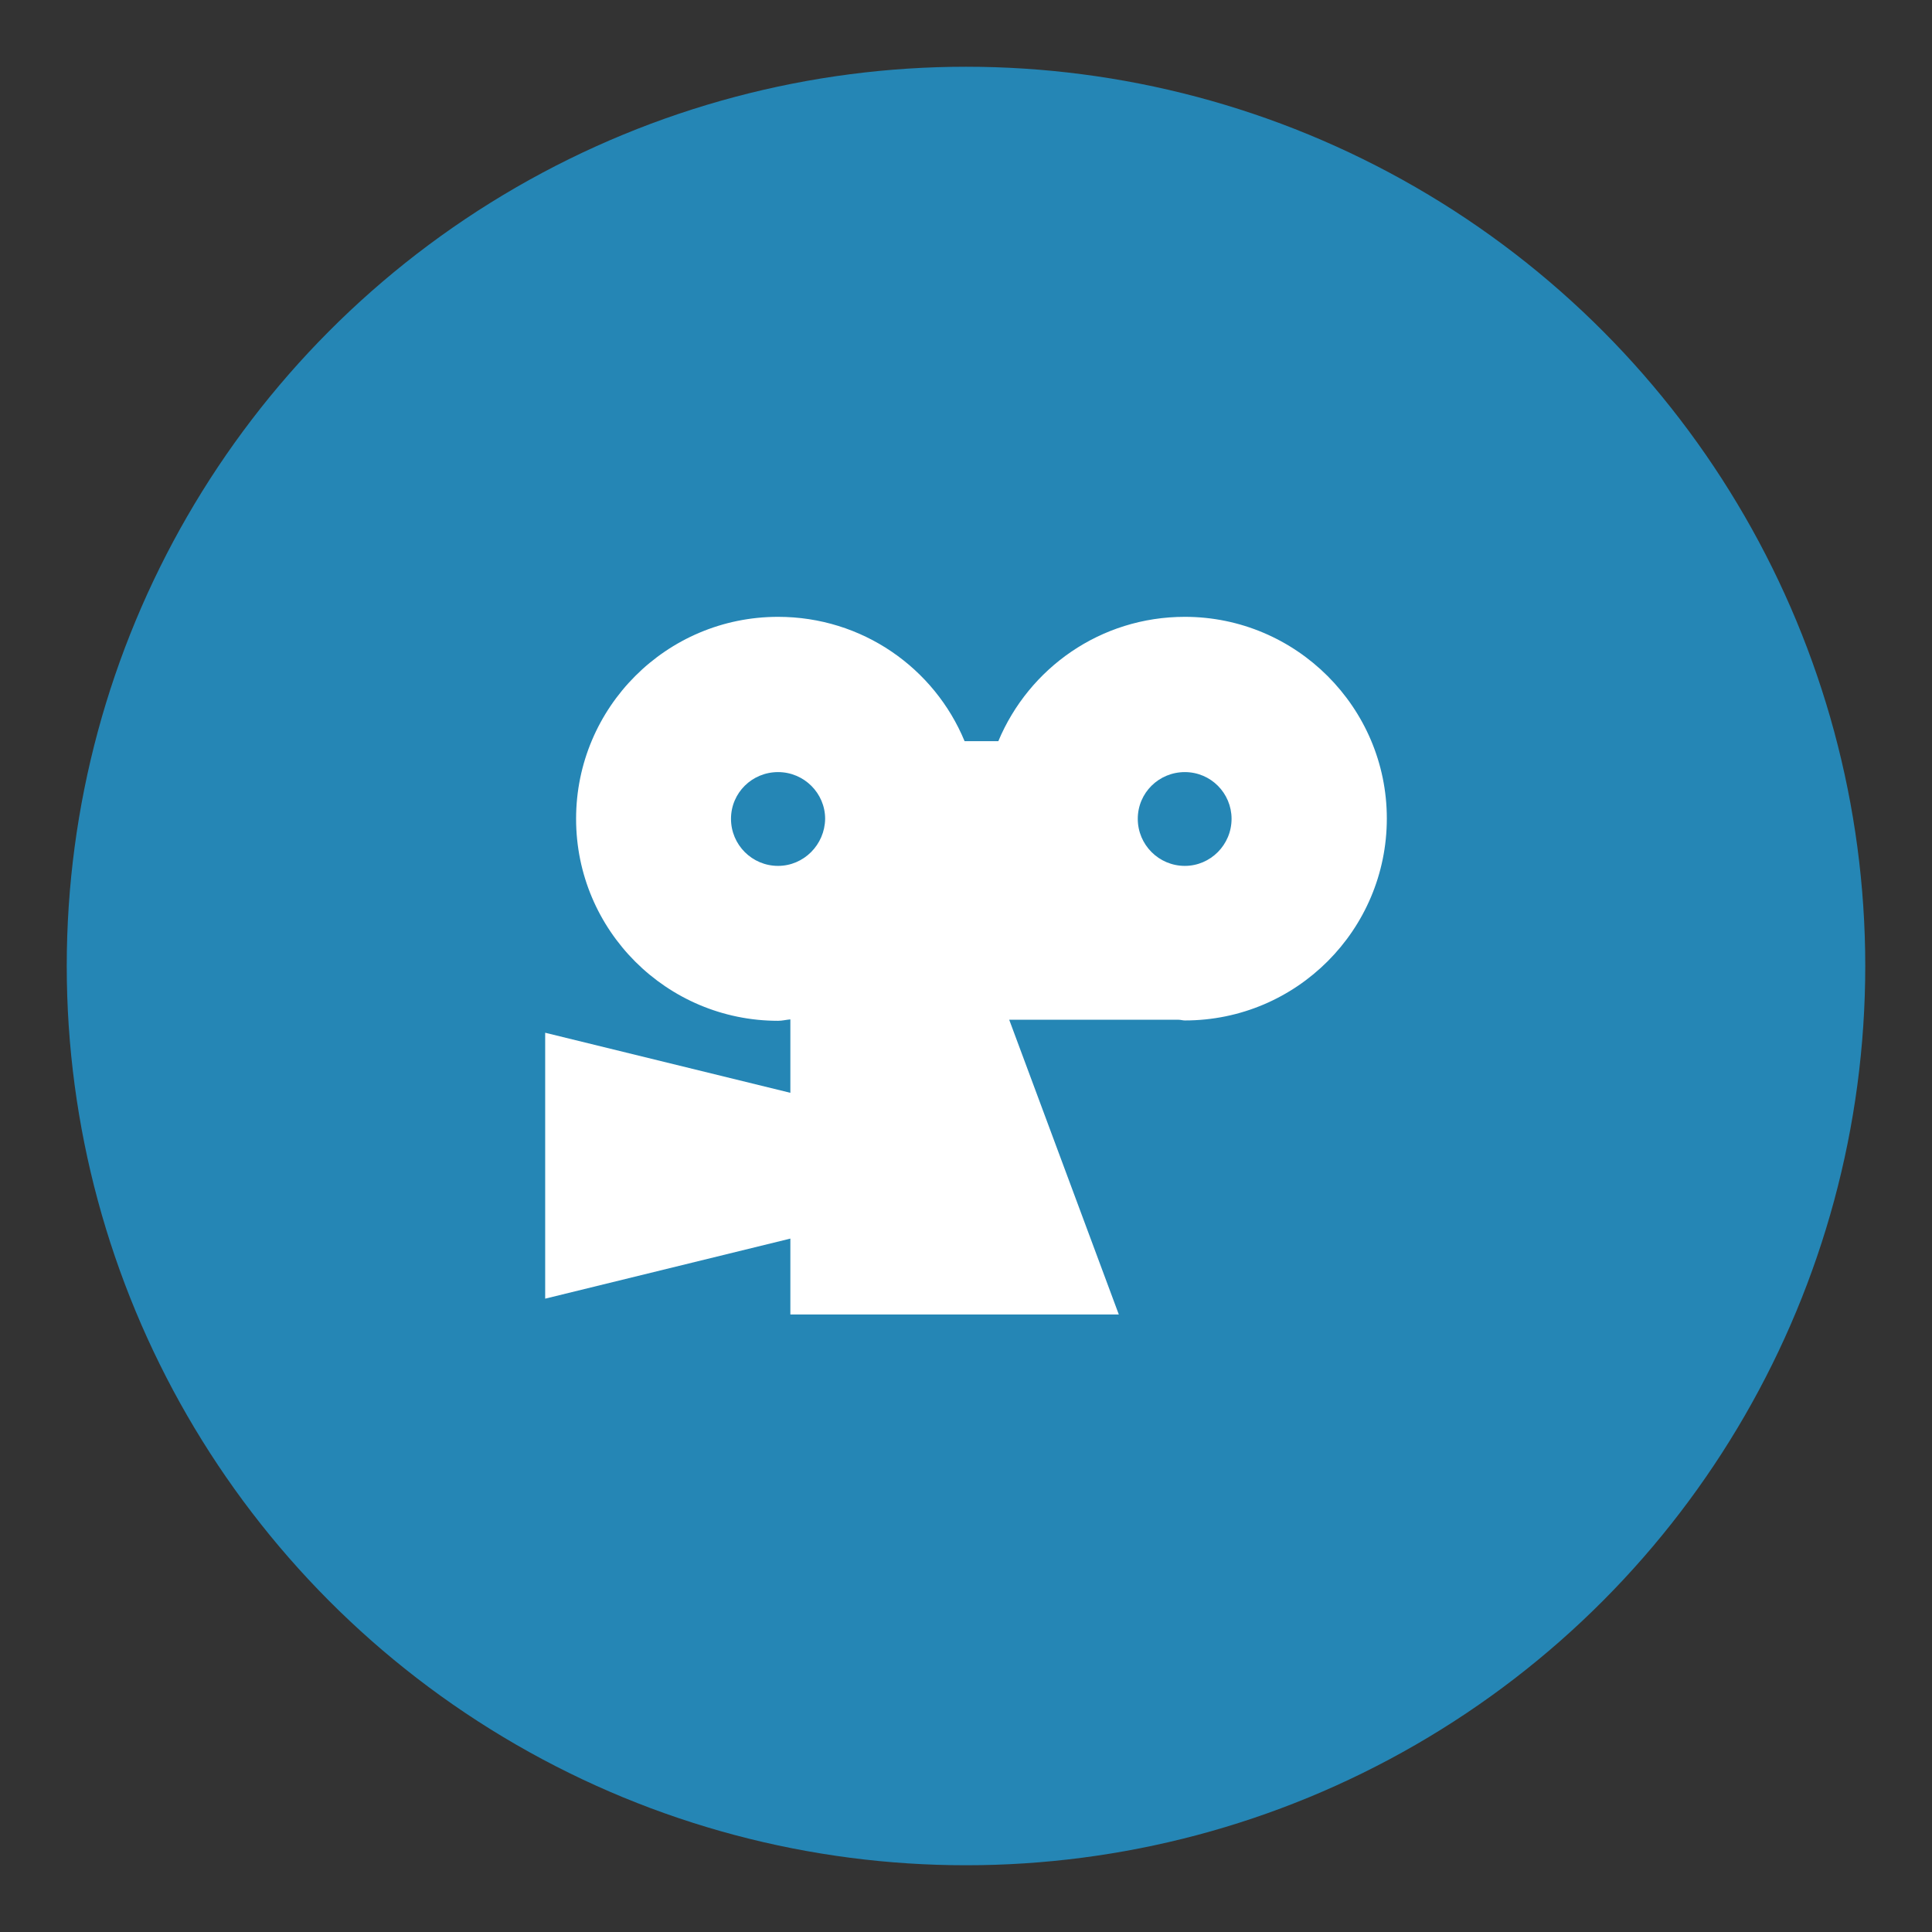
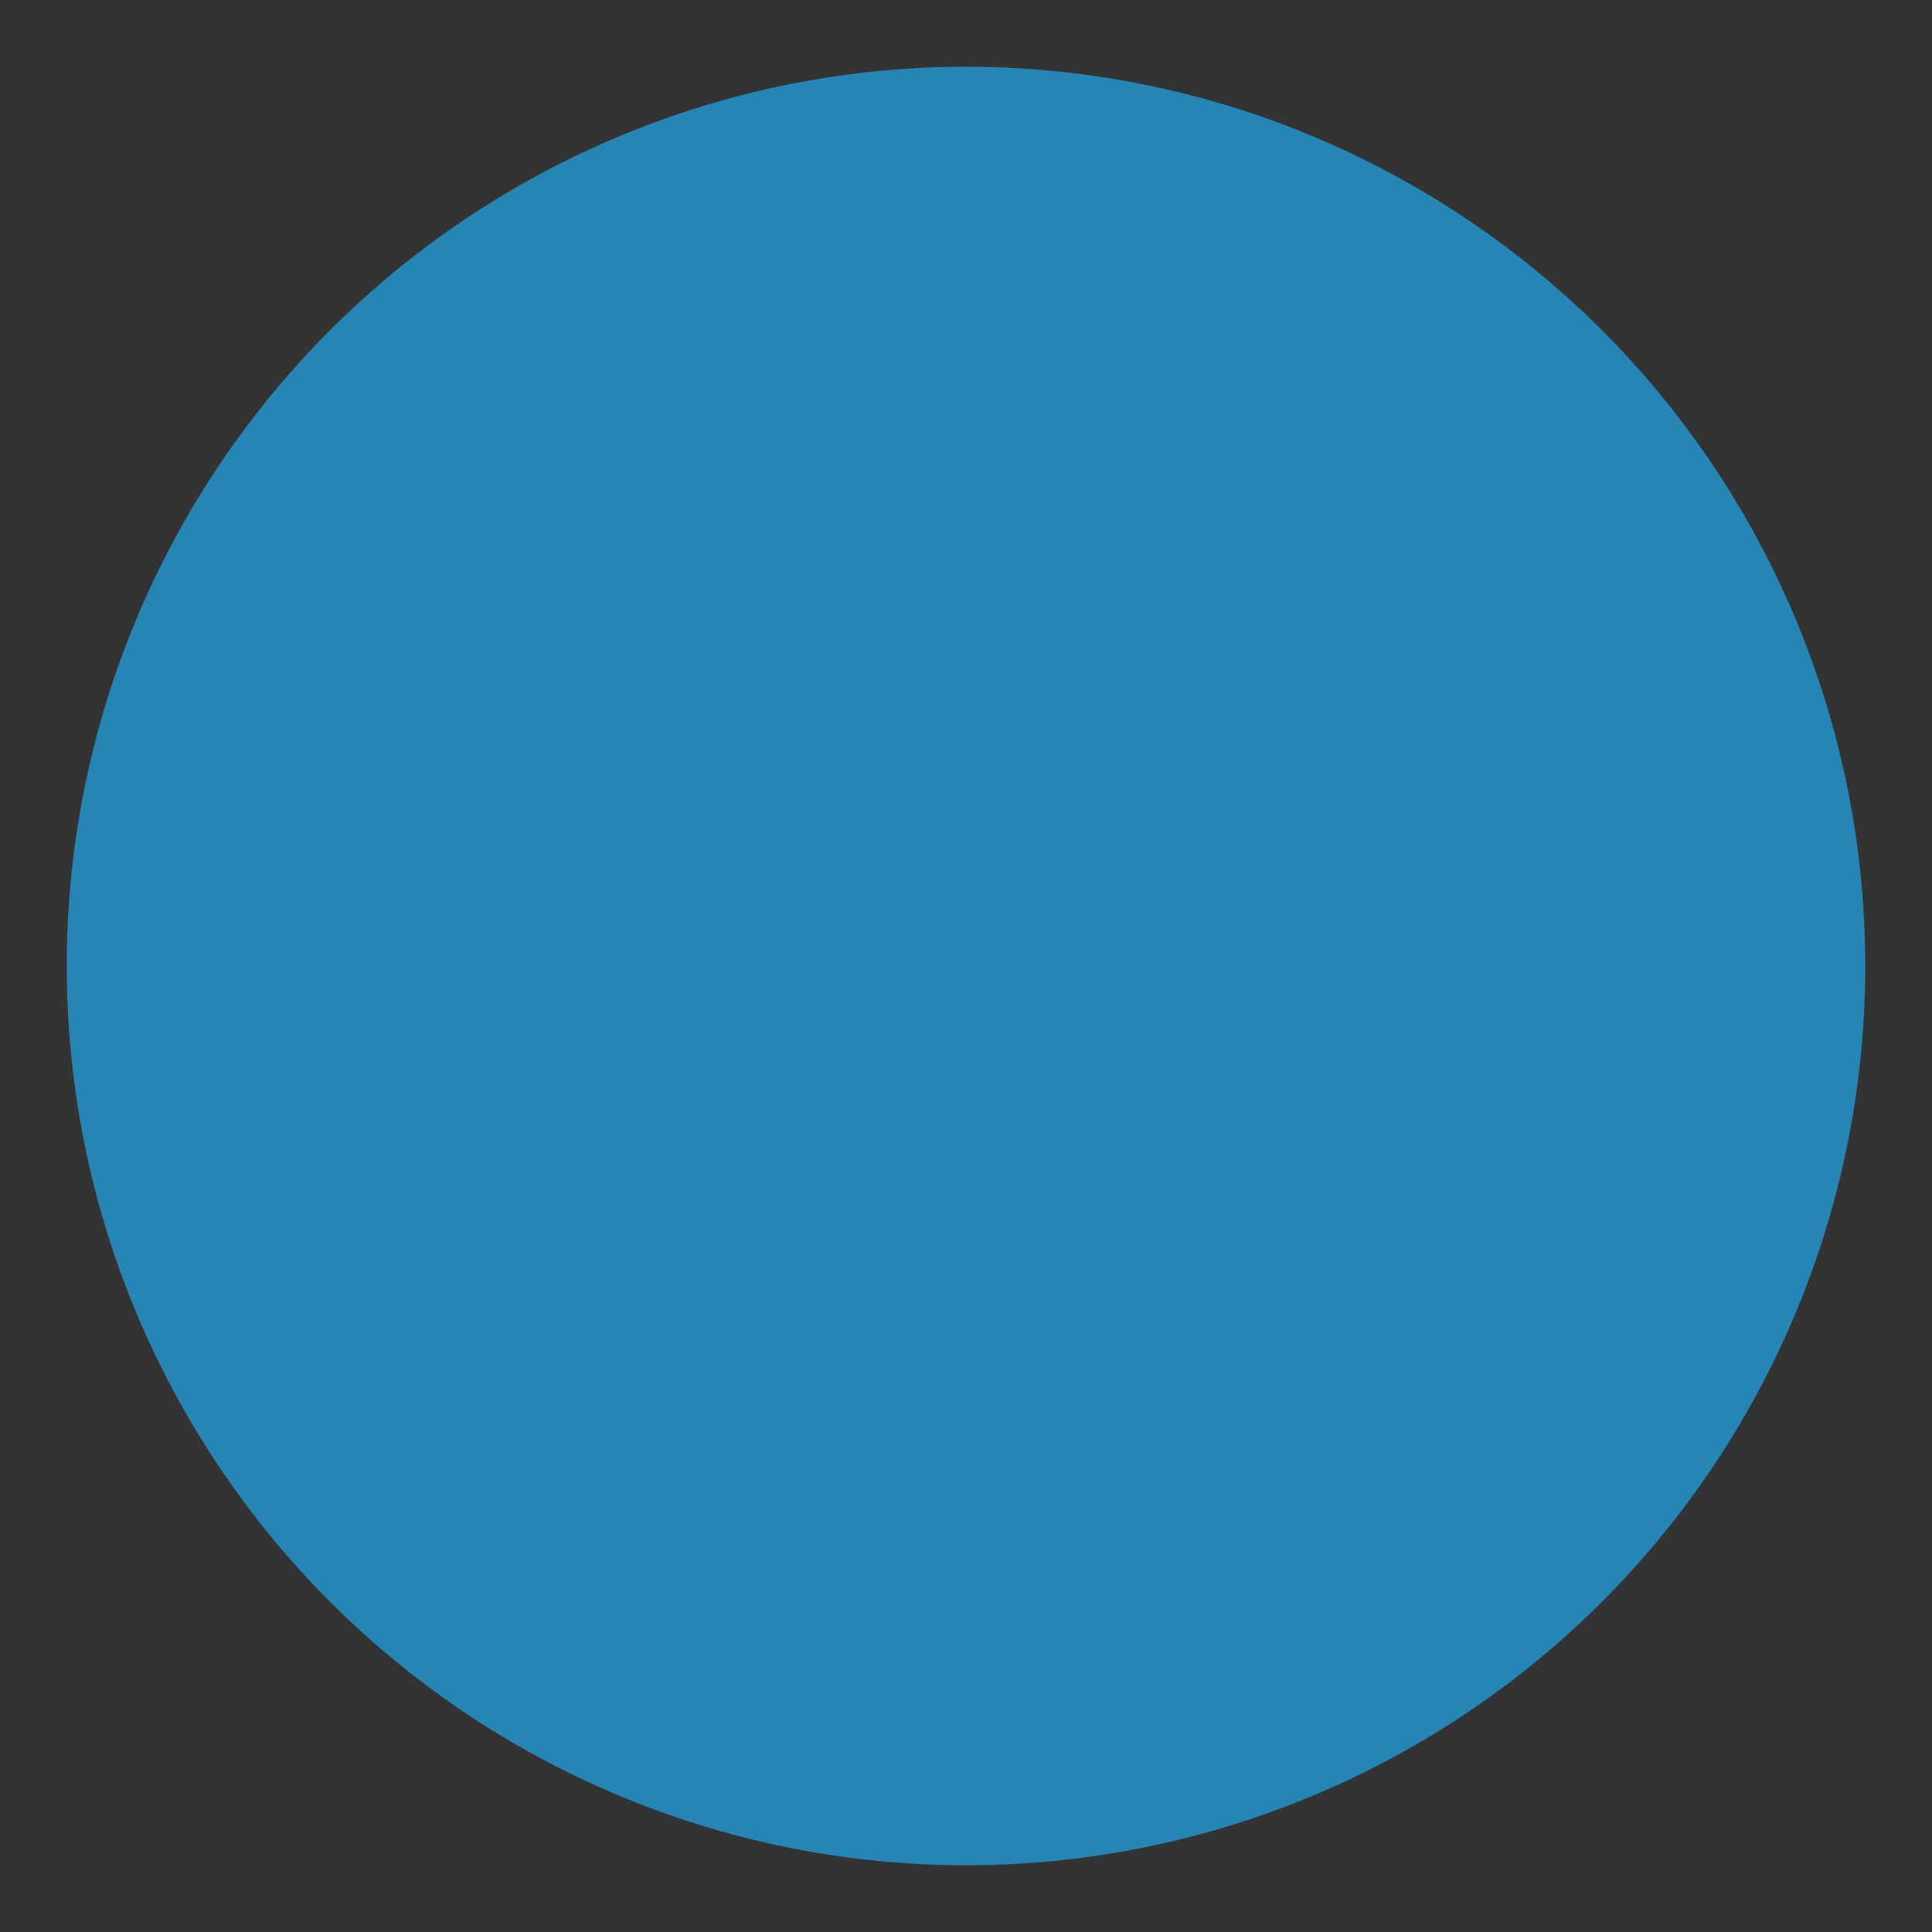
<svg xmlns="http://www.w3.org/2000/svg" enable-background="new 0 0 550 550" id="Layer_1" version="1.1" viewBox="0 0 550 550" xml:space="preserve">
  <rect x="0" y="0" width="550" height="550" fill="#333333" stroke="none" />
  <g>
    <g>
      <circle cx="275" cy="275" fill="#2586B5" r="256" />
-       <path d="M337.3,175.6c-24,0-44.4,14.6-53.1,35.4h-9.6c-8.6-20.8-29.1-35.4-53.1-35.4c-31.8,0-57.5,25.8-57.5,57.5     c0,31.8,25.8,57.5,57.5,57.5c1.2,0,2.3-0.3,3.5-0.4v20.9l-69.8-17.1v75.7l69.8-17.1v21.6h93.5l-31.2-83.9h48.2     c0.6,0,1.2,0.2,1.8,0.2c31.8,0,57.5-25.8,57.5-57.5C394.8,201.4,369,175.6,337.3,175.6z M221.5,246.5c-7.4,0-13.4-6-13.4-13.4     c0-7.4,6-13.3,13.4-13.3c7.4,0,13.4,6,13.4,13.3C234.8,240.5,228.8,246.5,221.5,246.5z M337.3,246.5c-7.4,0-13.4-6-13.4-13.4     c0-7.4,6-13.3,13.4-13.3c7.4,0,13.3,6,13.3,13.3C350.6,240.5,344.6,246.5,337.3,246.5z" fill="#FFFFFF" />
    </g>
  </g>
</svg>